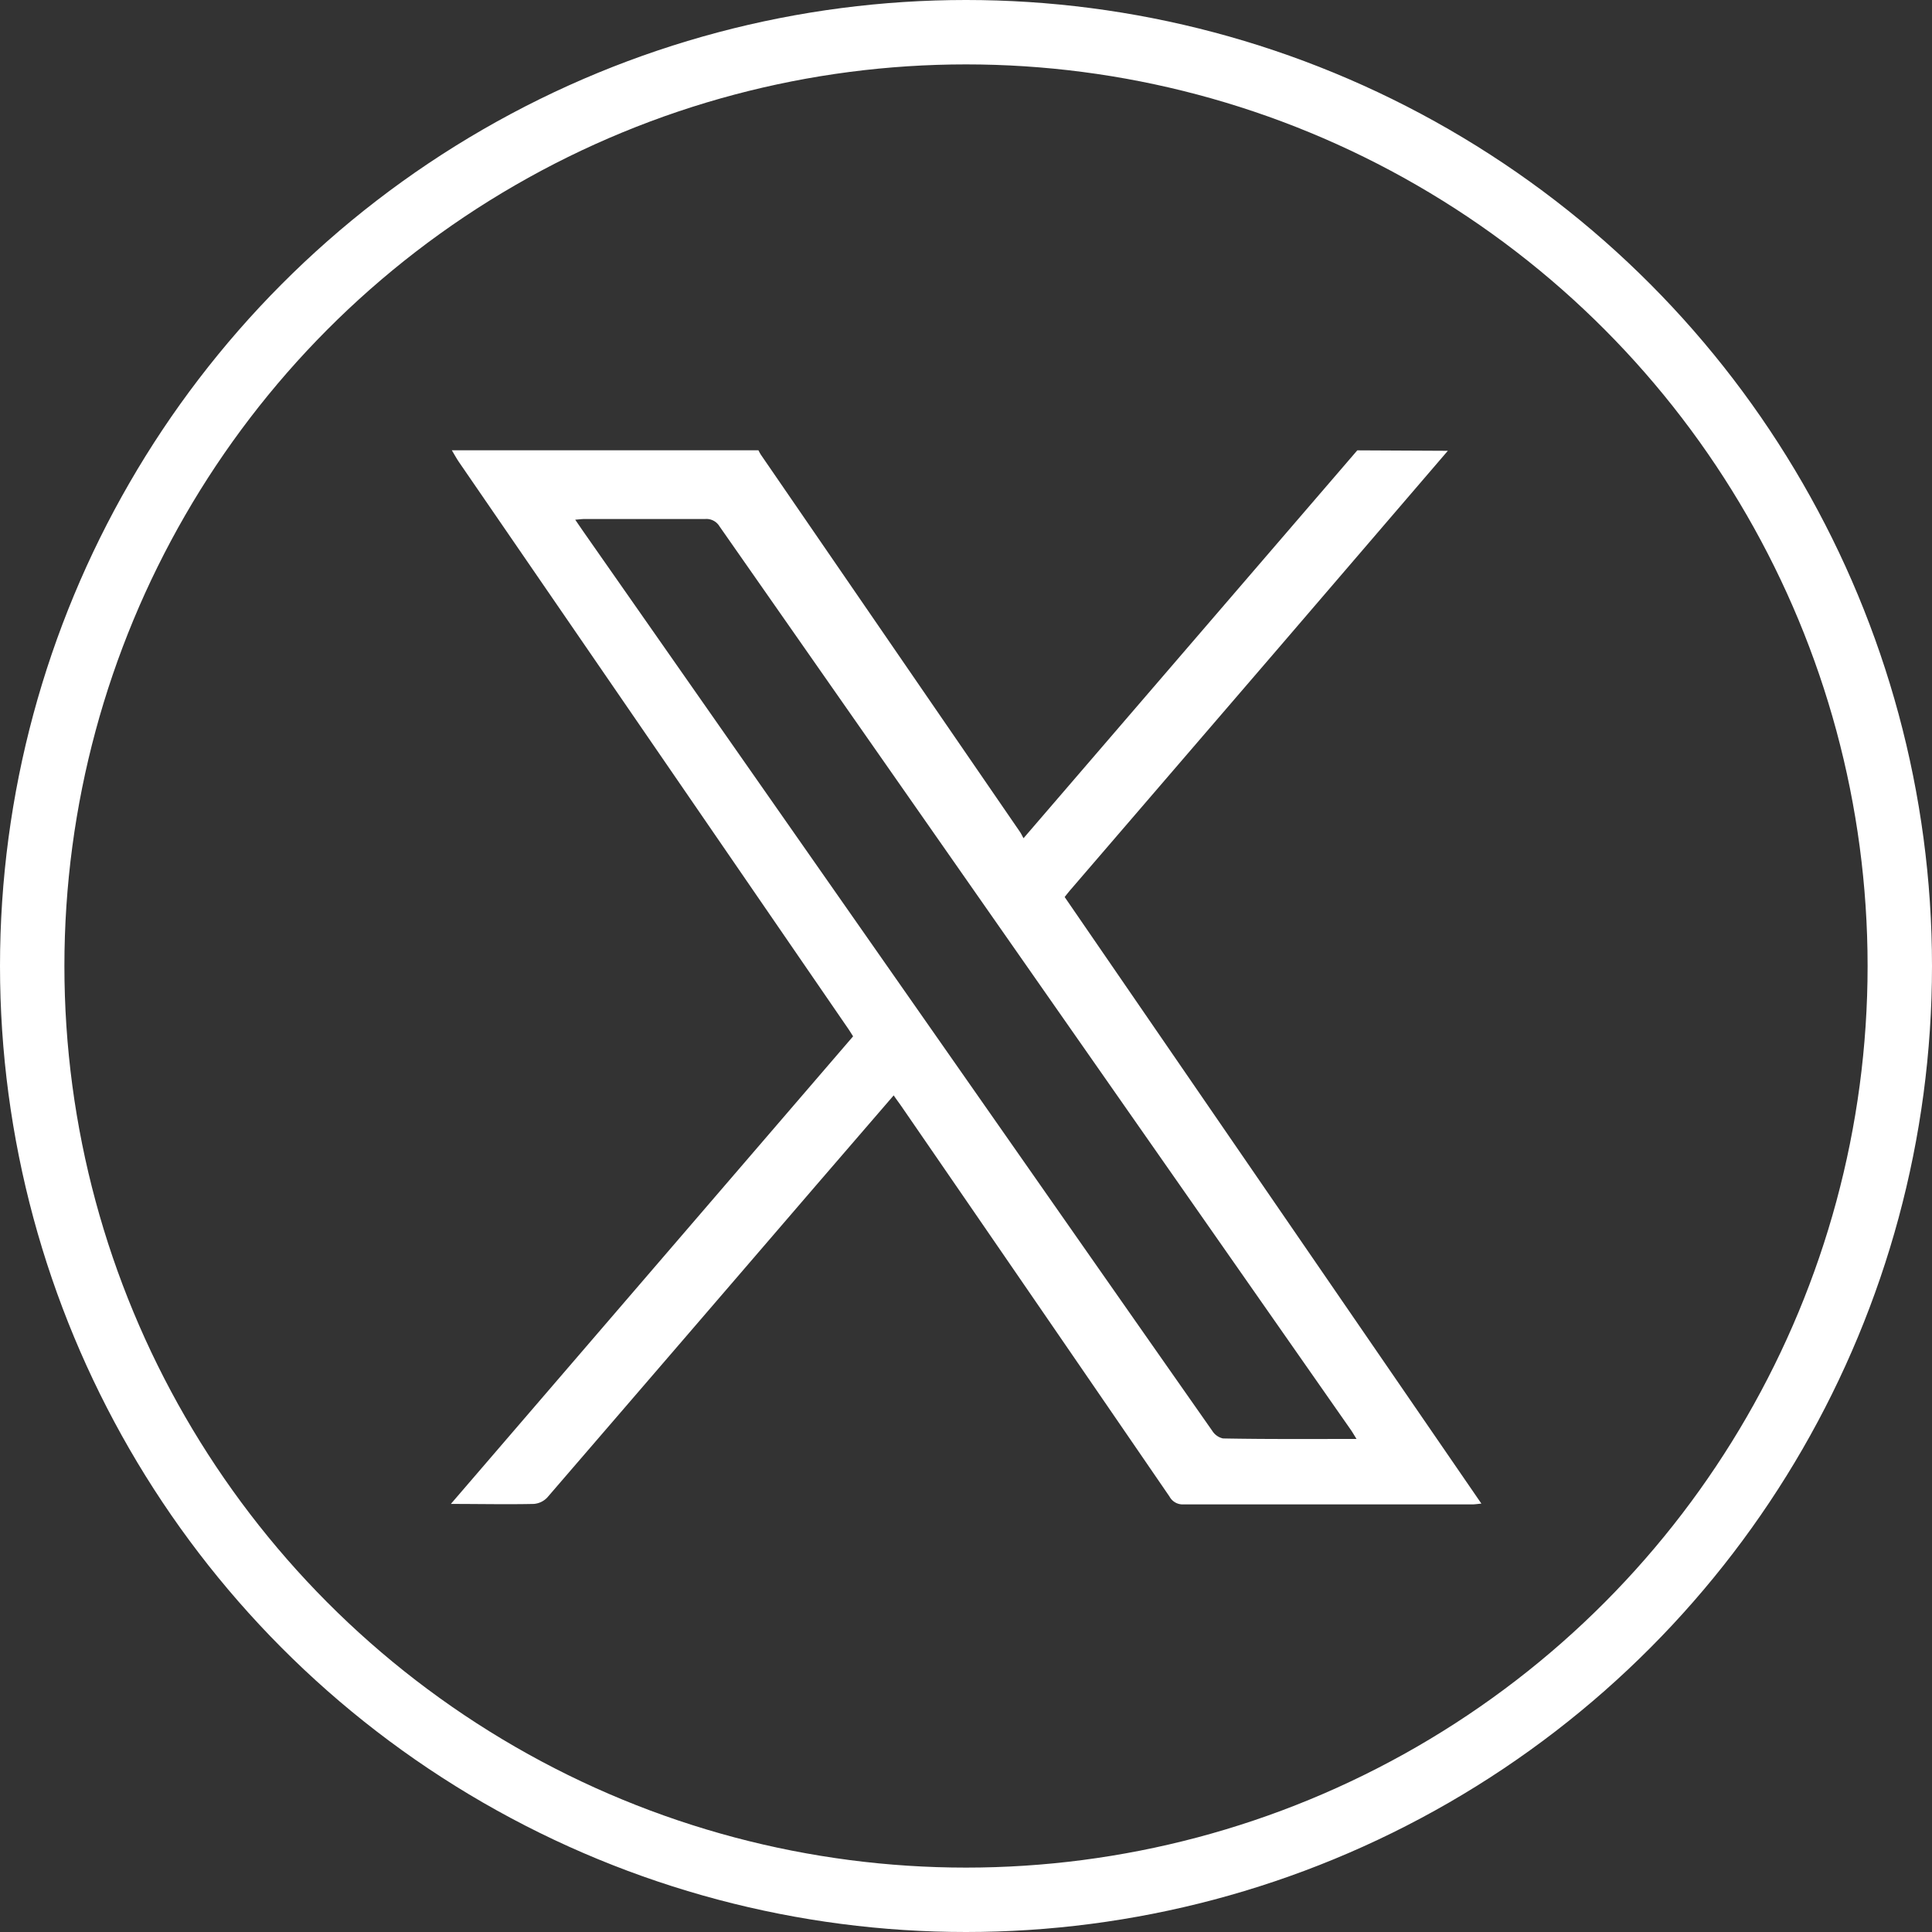
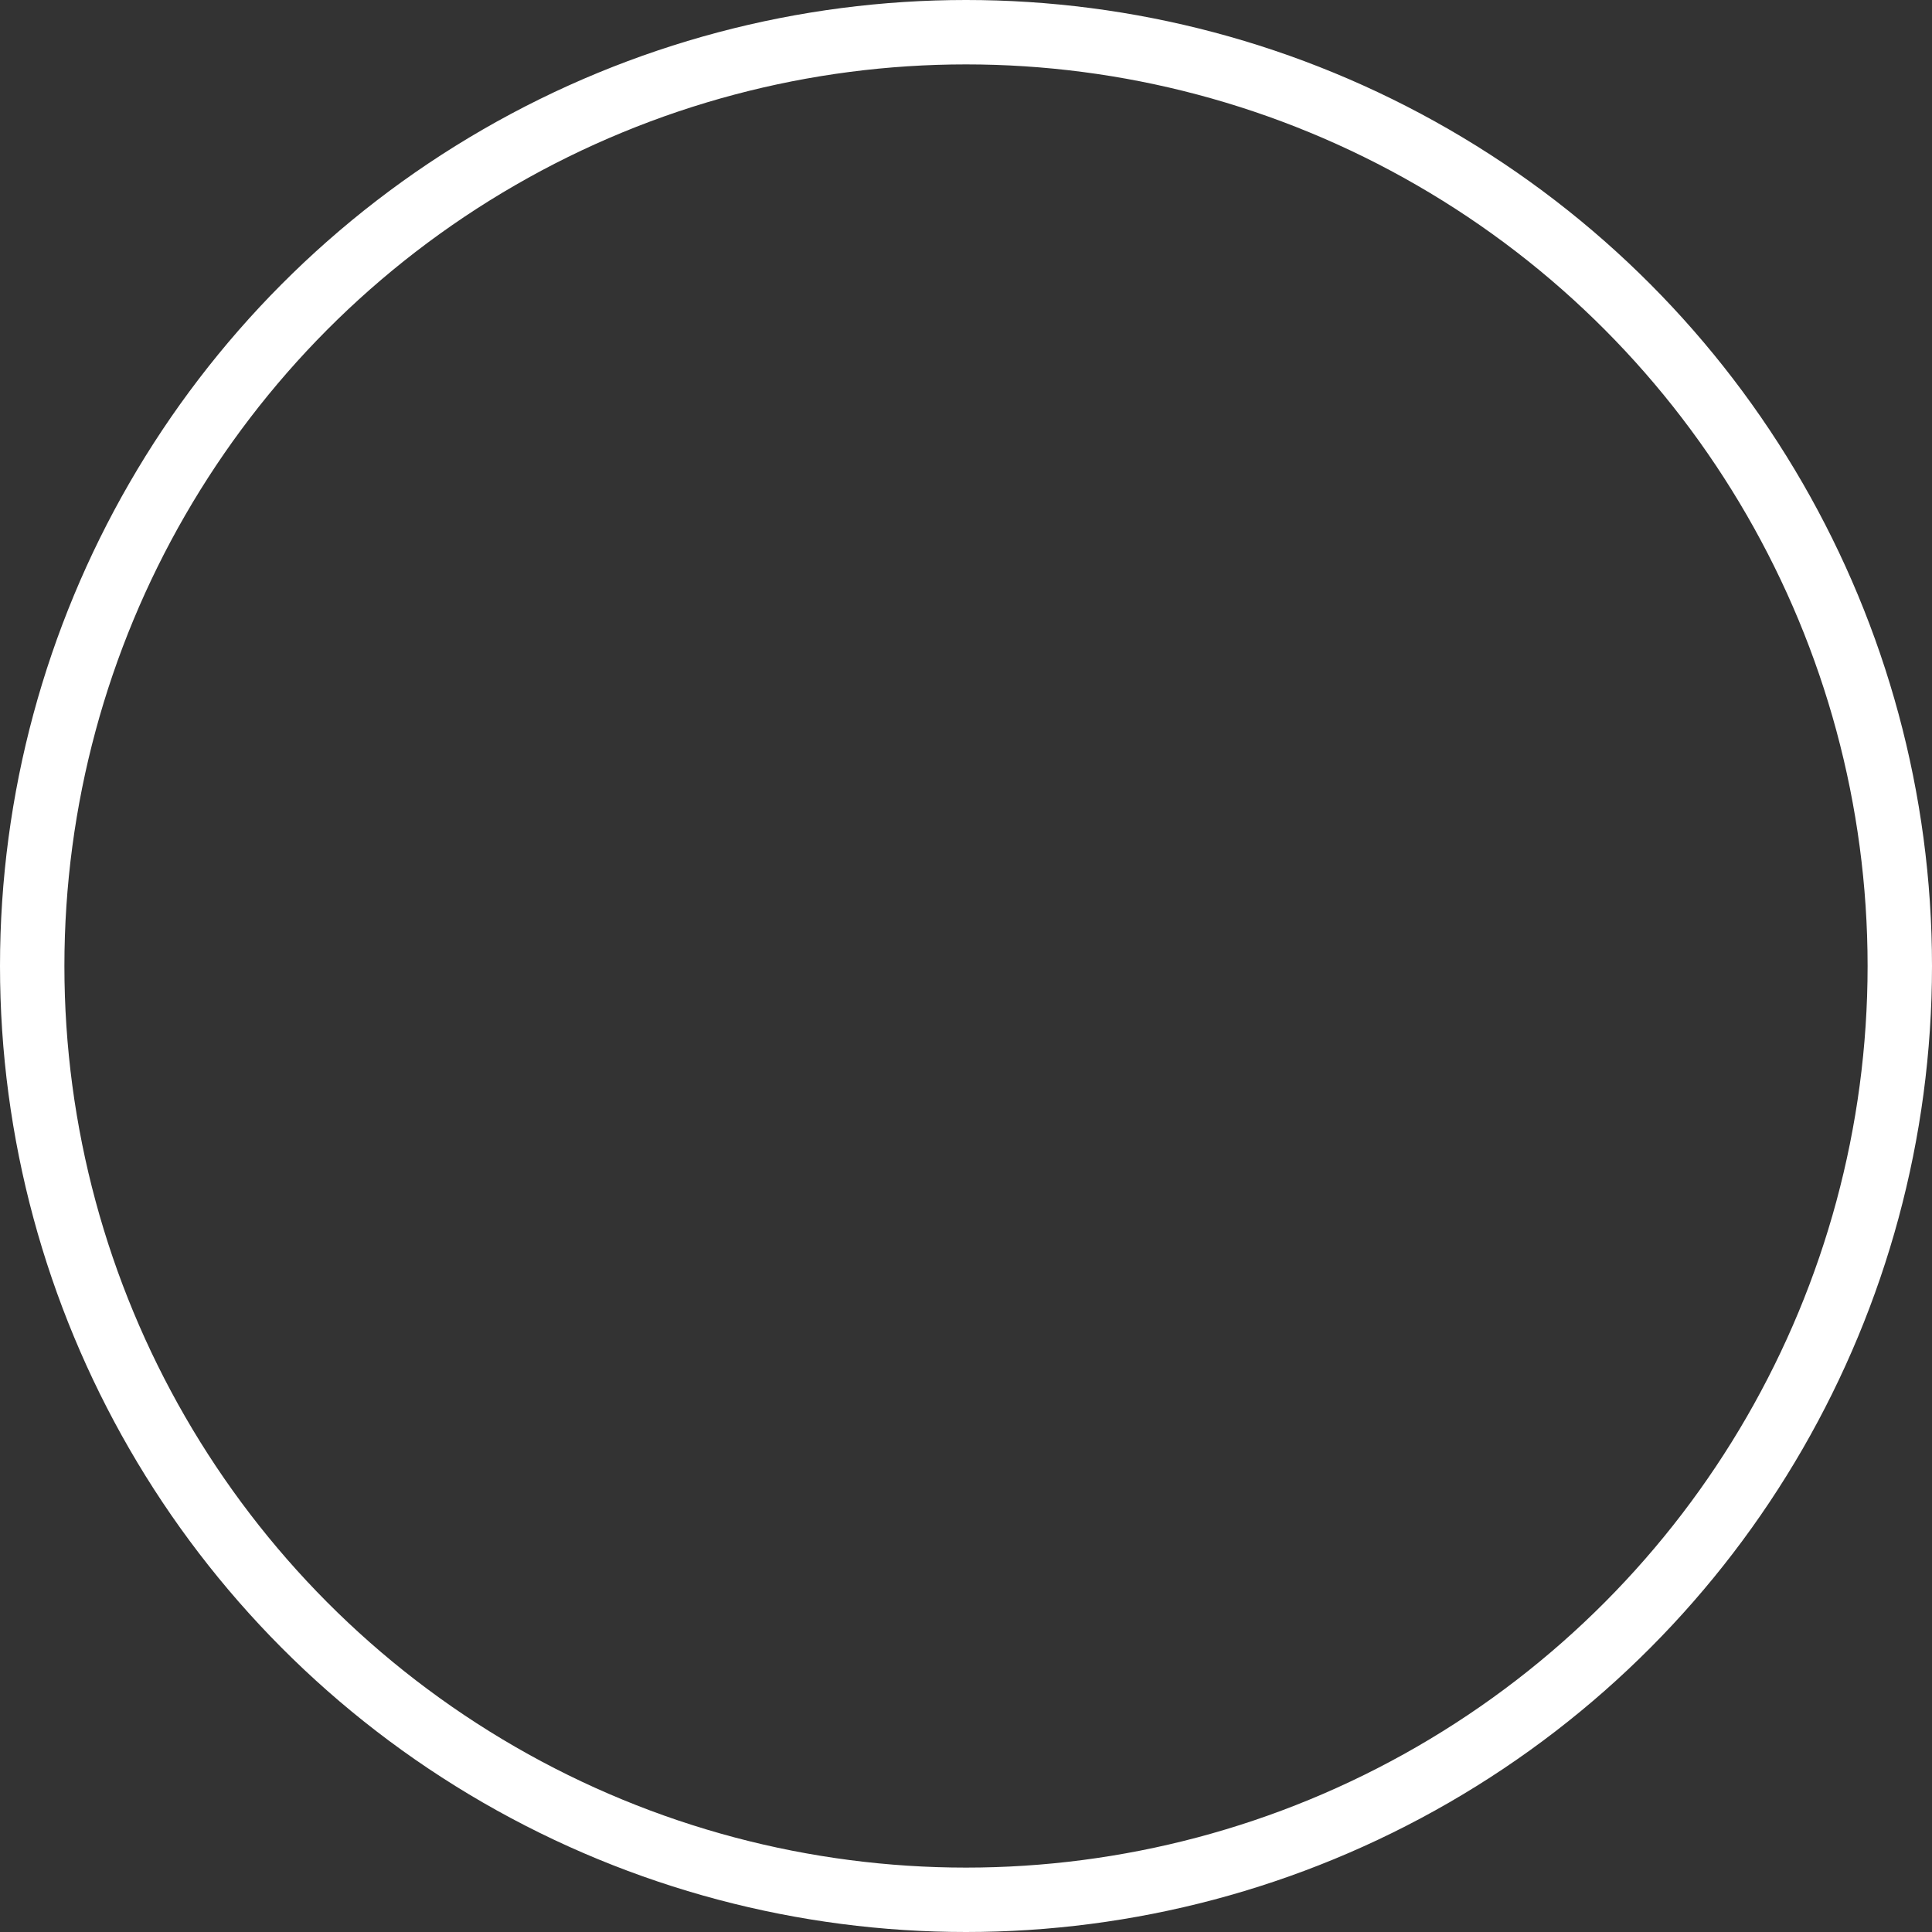
<svg xmlns="http://www.w3.org/2000/svg" width="30" height="30" viewBox="0 0 30 30">
  <rect x="0" y="0" width="30" height="30" fill="#333333" stroke="none" />
  <g id="Grupo_8514" data-name="Grupo 8514" transform="translate(-3365 354)">
    <g id="Elipse_50" data-name="Elipse 50" transform="translate(3365 -354)" fill="none" stroke="#fff" stroke-width="1">
-       <circle cx="15" cy="15" r="15" stroke="none" />
      <circle cx="15" cy="15" r="14.5" fill="none" />
    </g>
-     <path id="Trazado_5463" data-name="Trazado 5463" d="M-969.6,259.551q-1.311,1.527-2.621,3.053l-3.229,3.753c-.031.036-.061.073-.1.123l6.471,9.419c-.058.005-.1.012-.136.012q-2.244,0-4.489,0a.231.231,0,0,1-.217-.12q-2.081-3.035-4.167-6.066c-.036-.052-.073-.1-.117-.165l-1.2,1.391q-2.088,2.428-4.179,4.853a.321.321,0,0,1-.211.1c-.414.009-.829,0-1.286,0l6.246-7.261c-.031-.047-.057-.092-.087-.134l-6.029-8.777c-.042-.061-.077-.126-.115-.189h4.761a.714.714,0,0,0,.038.069l4.022,5.855c.02.029.035.062.056.1l5.183-6.023Zm-1.418,15.344c-.042-.068-.065-.108-.091-.145q-4.9-7.012-9.8-14.025a.237.237,0,0,0-.222-.115c-.623,0-1.246,0-1.869,0-.044,0-.087.006-.15.011l.122.178,6.933,9.916q1.417,2.028,2.837,4.054a.265.265,0,0,0,.166.118C-972.415,274.9-971.733,274.895-971.019,274.895Z" transform="translate(4357.082 -606.551)" fill="#fff" />
  </g>
</svg>